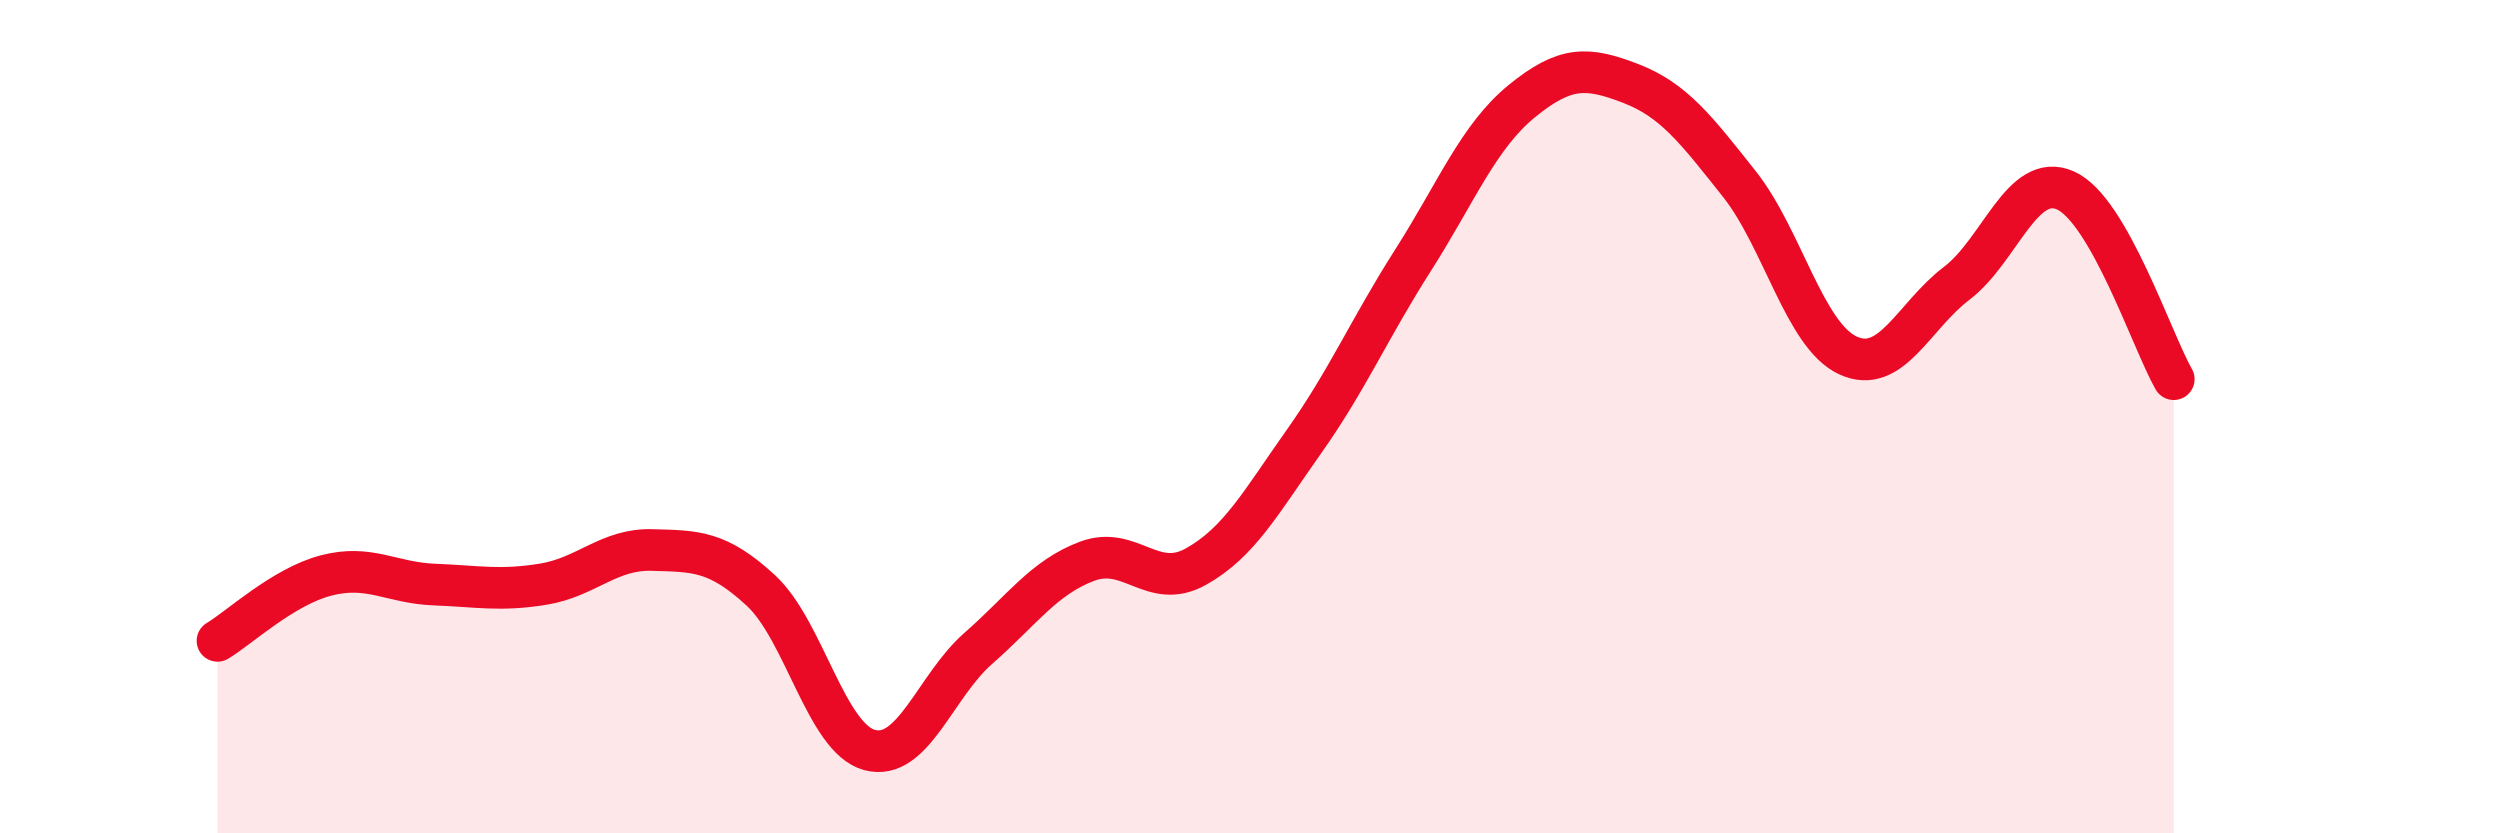
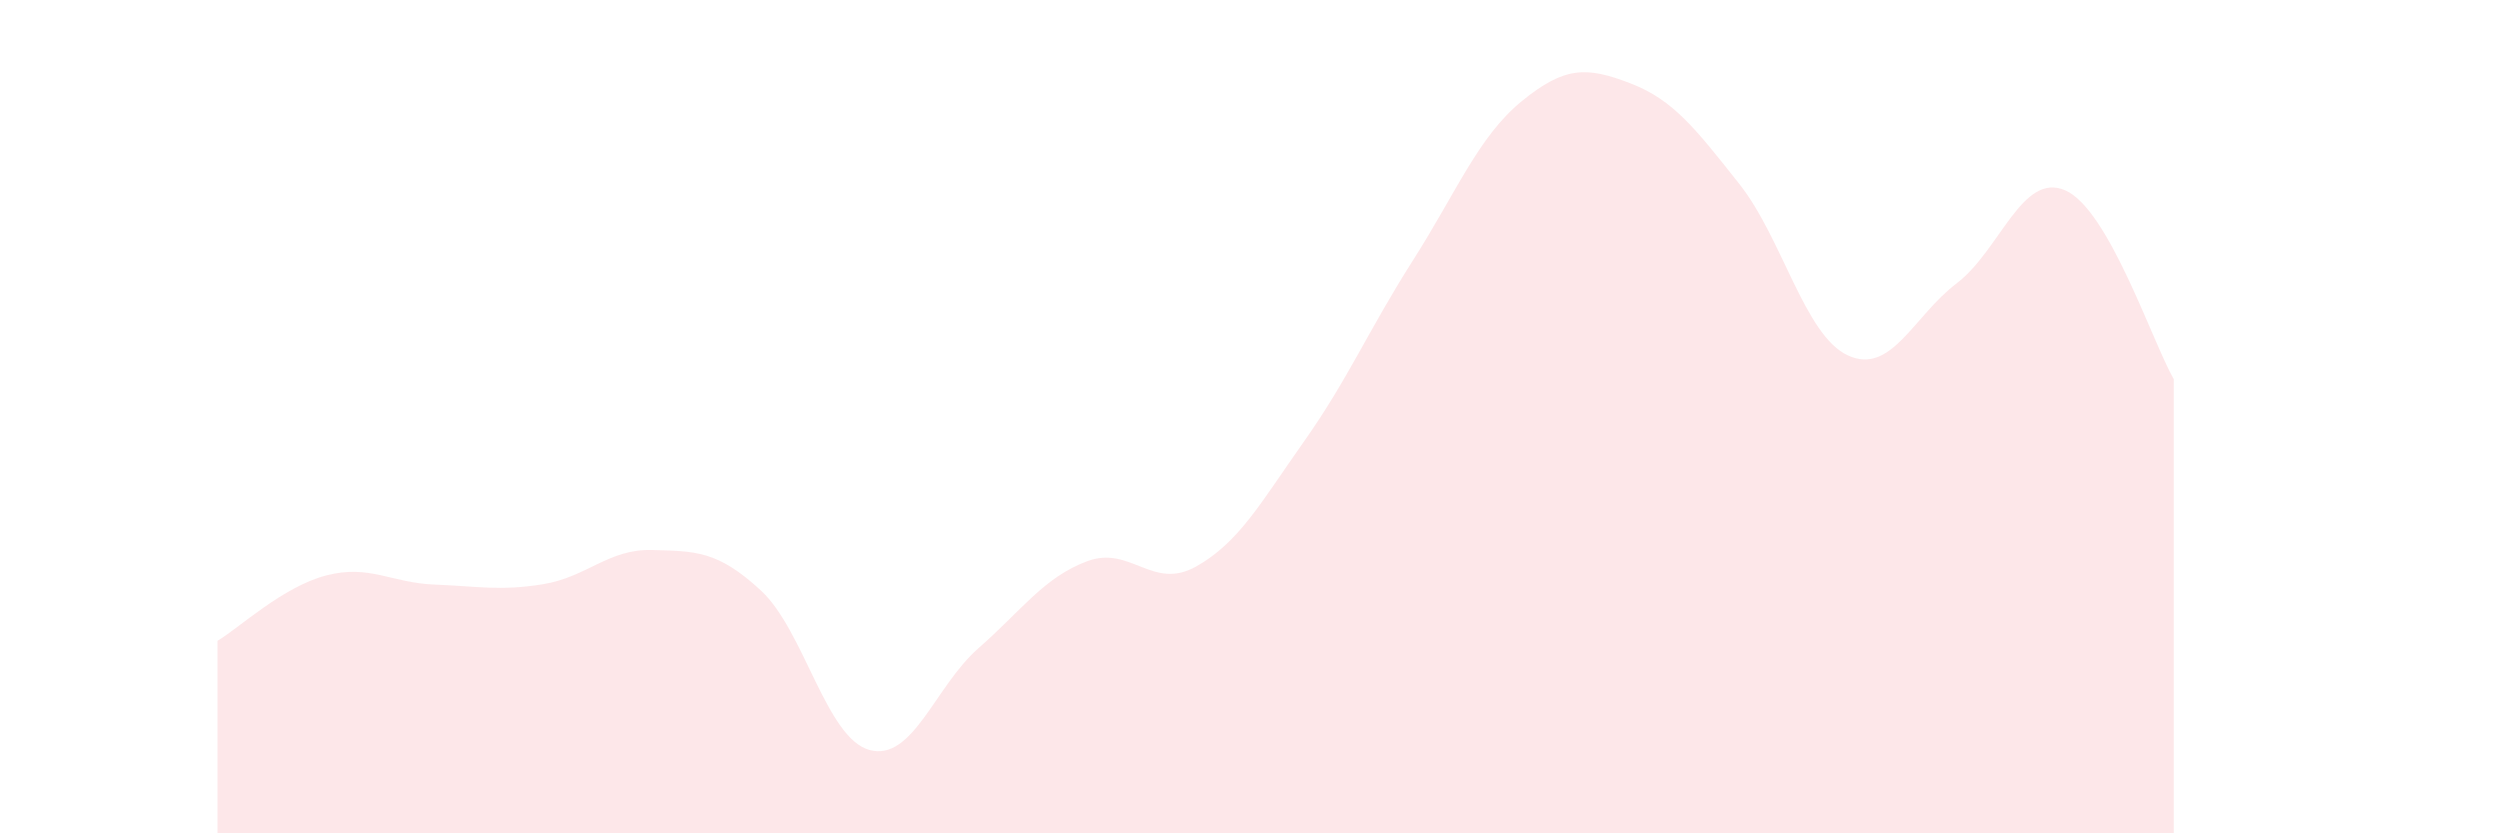
<svg xmlns="http://www.w3.org/2000/svg" width="60" height="20" viewBox="0 0 60 20">
  <path d="M 5.22,15.38 C 5.74,15.07 6.79,14.08 7.83,13.81 C 8.87,13.54 9.39,13.99 10.43,14.03 C 11.47,14.07 12,14.19 13.04,14.02 C 14.08,13.85 14.61,13.17 15.65,13.2 C 16.69,13.23 17.22,13.21 18.26,14.17 C 19.3,15.13 19.83,17.72 20.87,18 C 21.91,18.28 22.44,16.47 23.48,15.56 C 24.52,14.65 25.05,13.86 26.09,13.47 C 27.13,13.08 27.66,14.18 28.7,13.6 C 29.74,13.02 30.26,12.06 31.3,10.59 C 32.34,9.12 32.87,7.88 33.91,6.25 C 34.95,4.62 35.48,3.28 36.52,2.43 C 37.56,1.58 38.09,1.6 39.13,2 C 40.17,2.4 40.7,3.1 41.74,4.41 C 42.78,5.72 43.31,8.05 44.35,8.53 C 45.39,9.01 45.92,7.59 46.96,6.8 C 48,6.01 48.53,4.11 49.57,4.57 C 50.61,5.03 51.65,8.19 52.17,9.1L52.17 20L5.22 20Z" fill="#EB0A25" opacity="0.1" stroke-linecap="round" stroke-linejoin="round" />
-   <path d="M 5.22,15.38 C 5.74,15.07 6.79,14.08 7.83,13.81 C 8.87,13.54 9.39,13.99 10.43,14.03 C 11.47,14.07 12,14.19 13.04,14.02 C 14.08,13.85 14.61,13.17 15.65,13.2 C 16.69,13.23 17.22,13.21 18.26,14.17 C 19.3,15.13 19.83,17.72 20.87,18 C 21.91,18.28 22.44,16.47 23.48,15.56 C 24.52,14.65 25.05,13.86 26.09,13.47 C 27.13,13.08 27.66,14.18 28.7,13.6 C 29.74,13.02 30.26,12.06 31.3,10.59 C 32.34,9.12 32.87,7.88 33.91,6.25 C 34.95,4.62 35.48,3.28 36.52,2.43 C 37.56,1.58 38.09,1.6 39.13,2 C 40.17,2.4 40.7,3.1 41.74,4.41 C 42.78,5.72 43.31,8.05 44.35,8.53 C 45.39,9.01 45.92,7.59 46.96,6.8 C 48,6.01 48.53,4.11 49.57,4.57 C 50.61,5.03 51.65,8.19 52.17,9.1" stroke="#EB0A25" stroke-width="1" fill="none" stroke-linecap="round" stroke-linejoin="round" />
</svg>